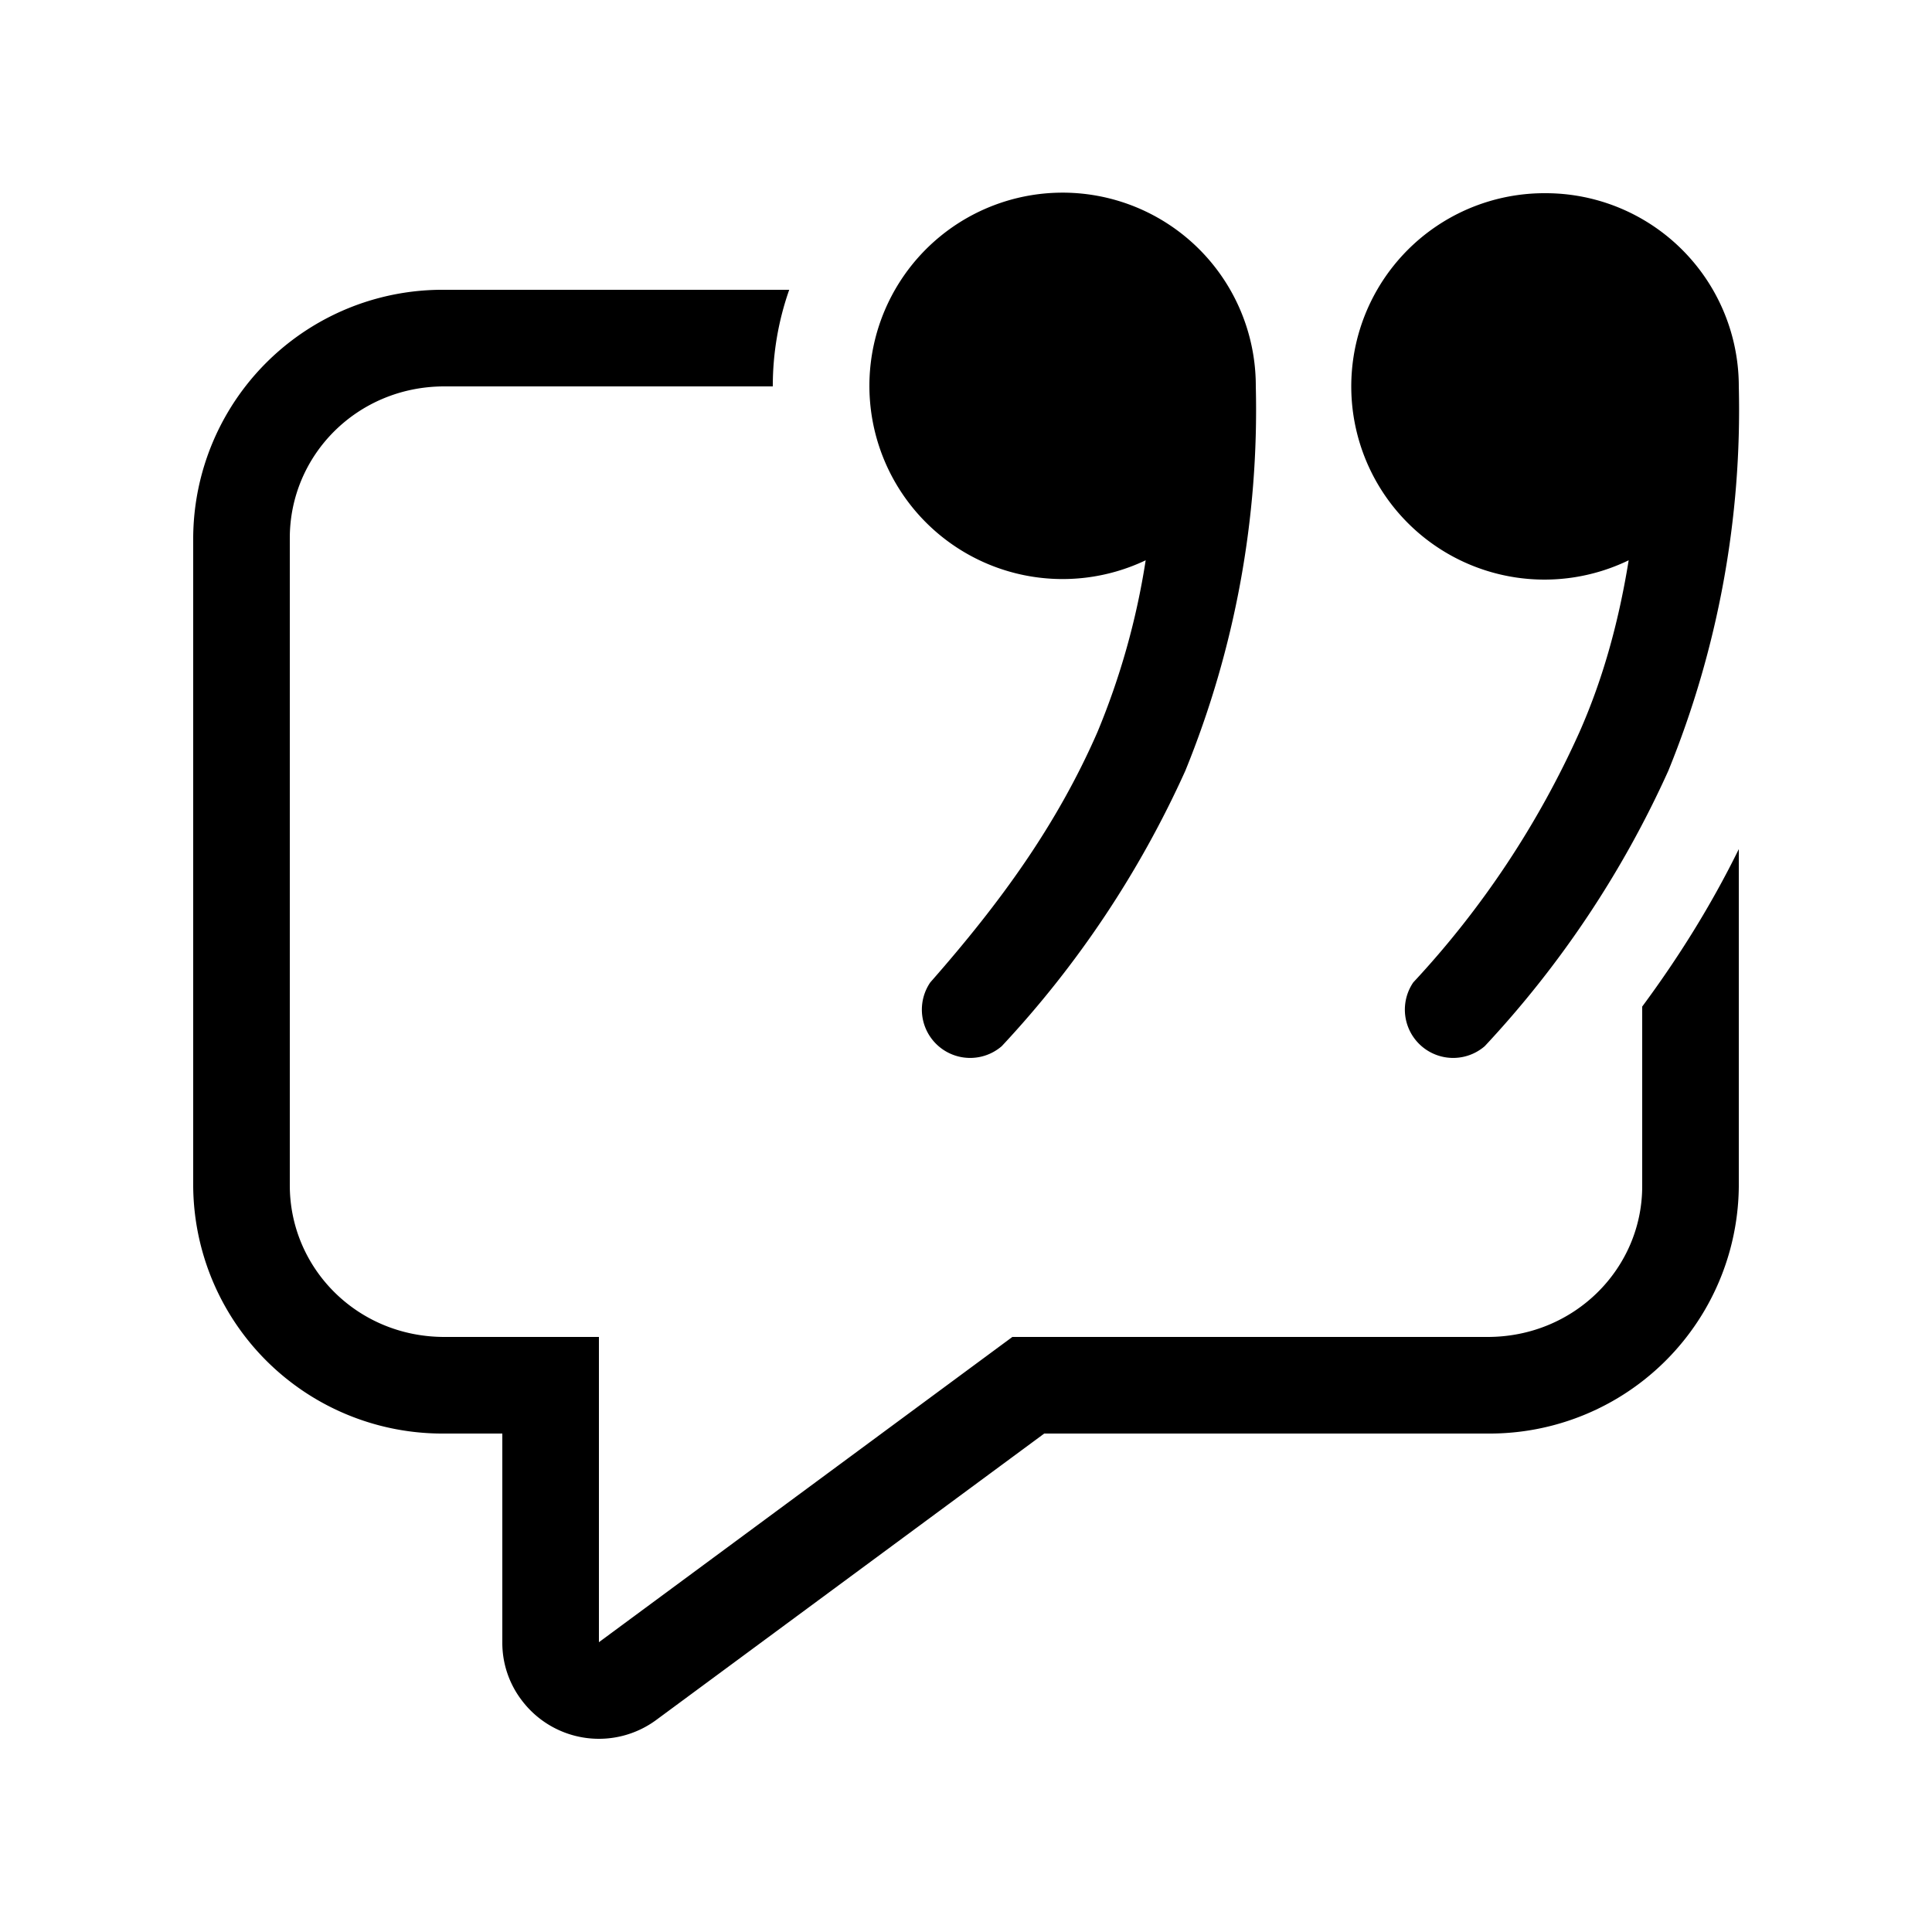
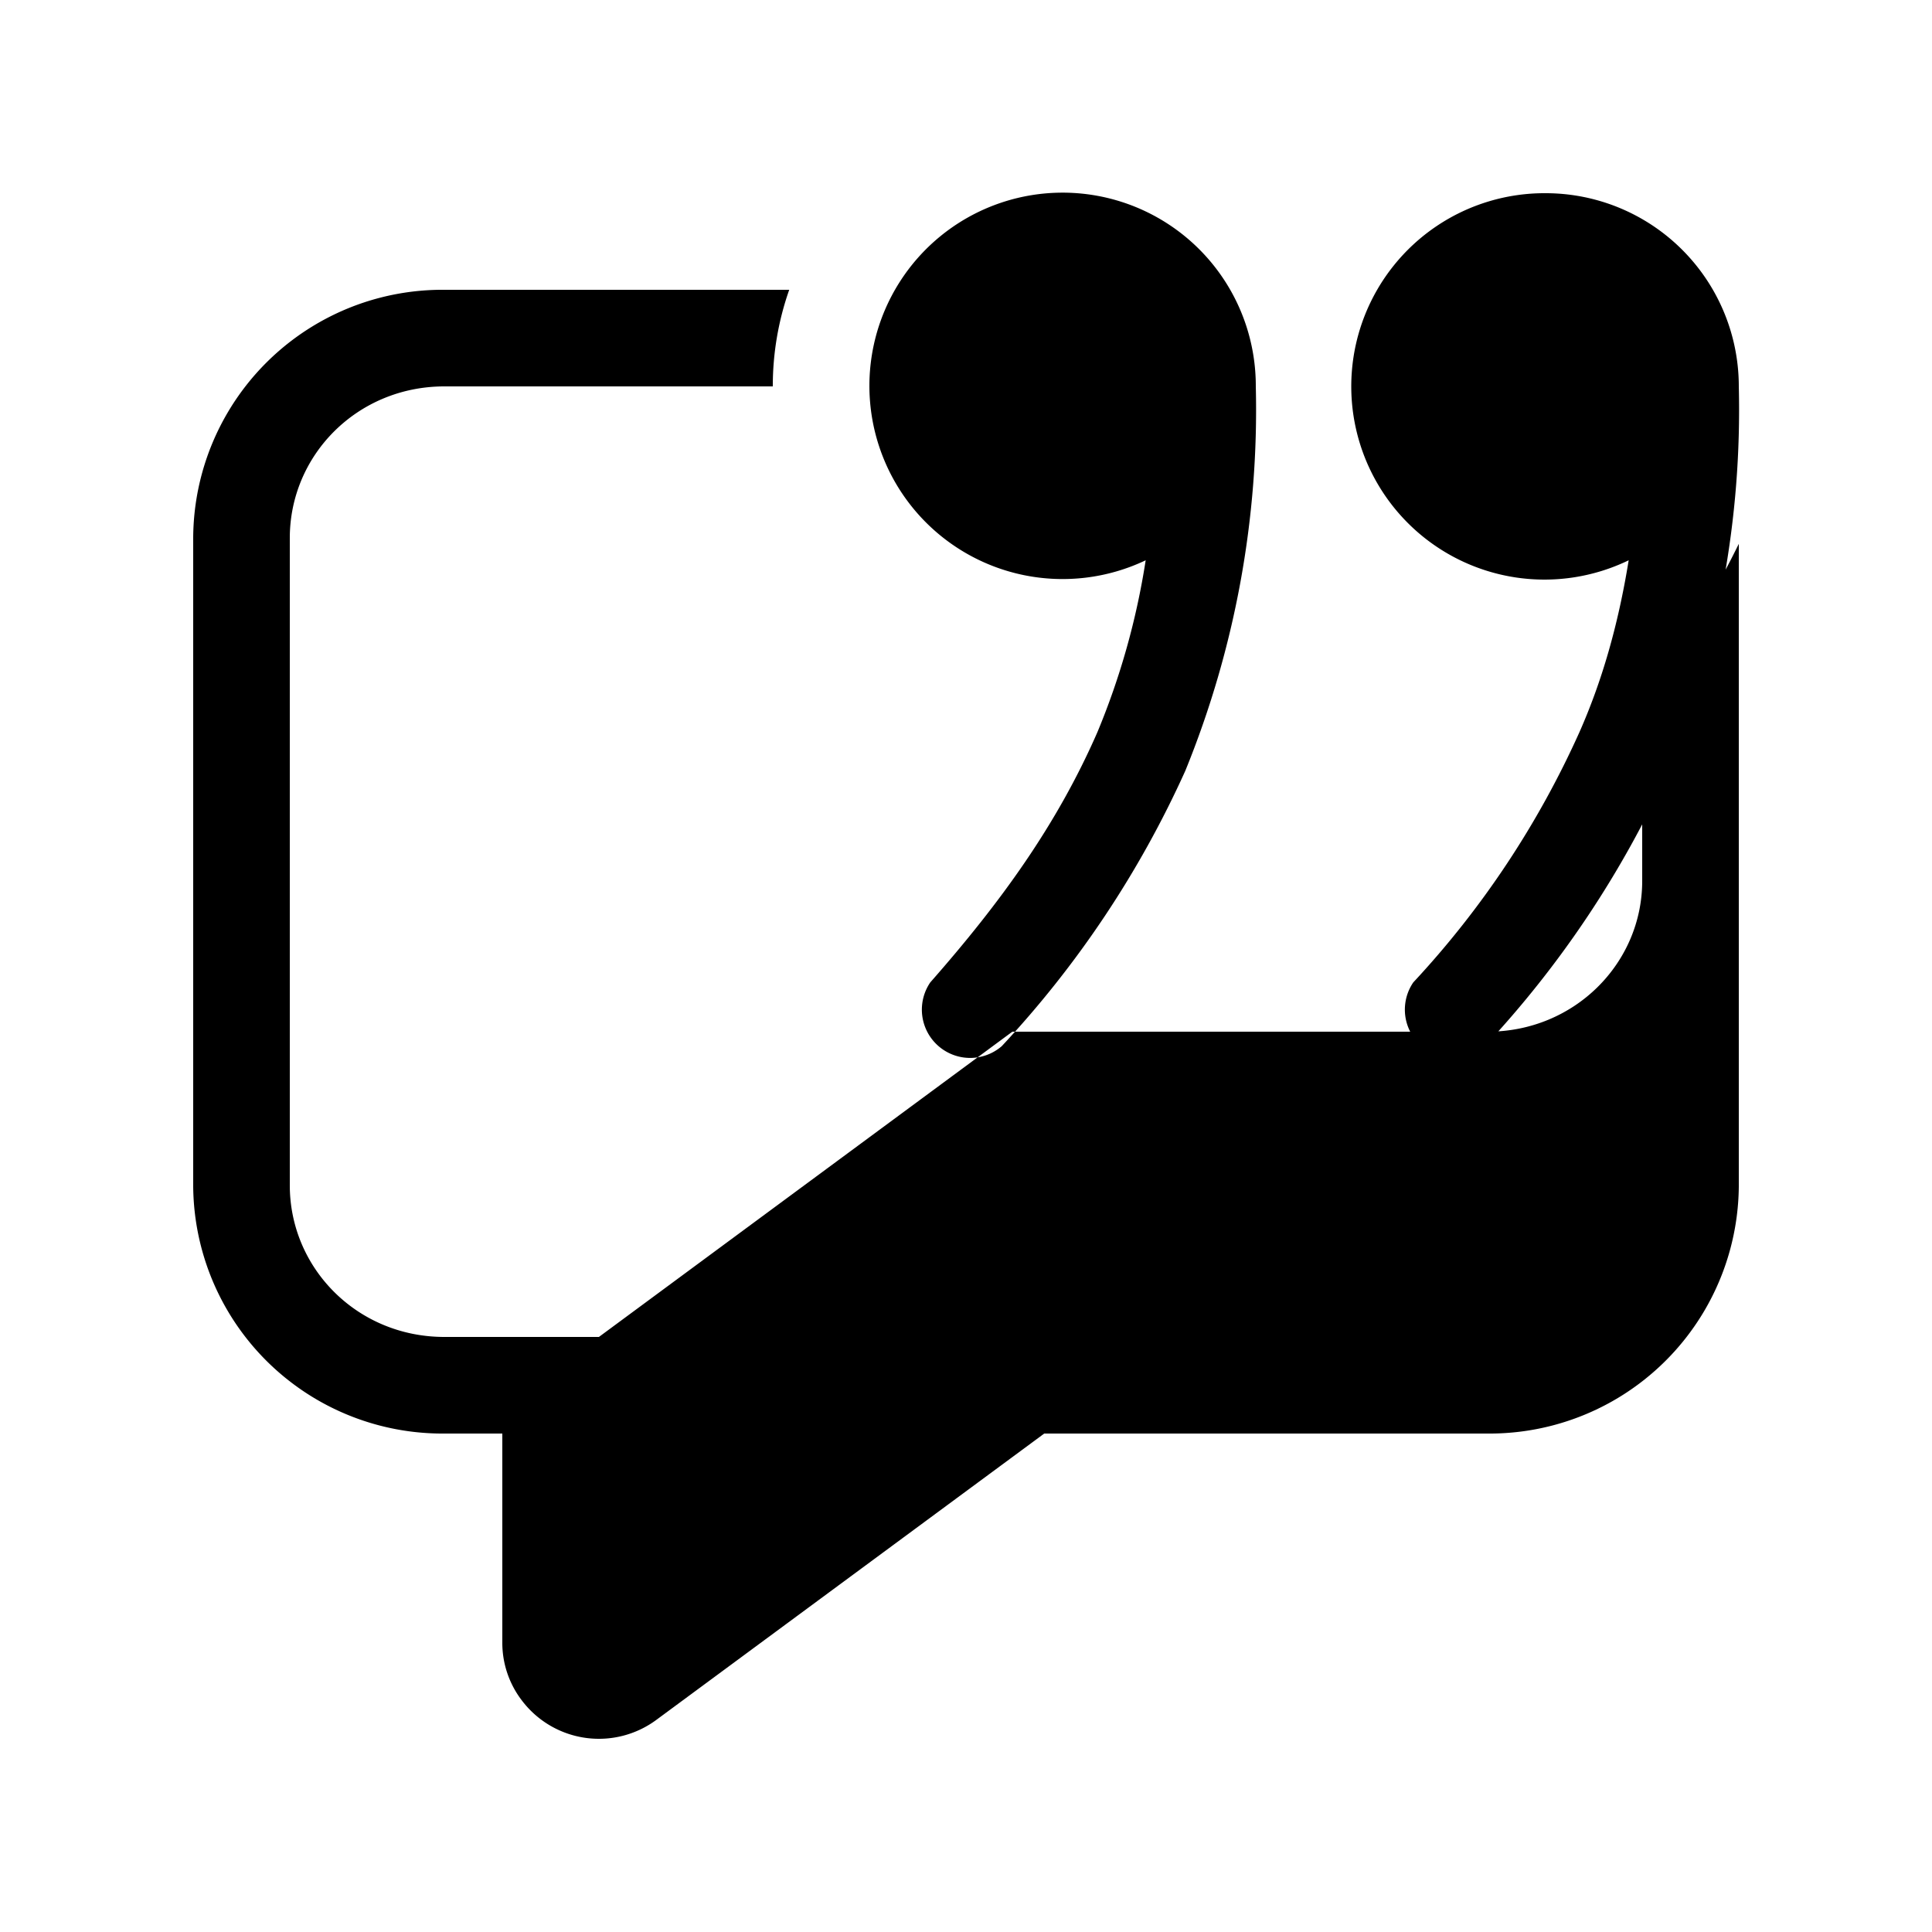
<svg xmlns="http://www.w3.org/2000/svg" width="20" height="20" viewBox="0 0 20 20">
-   <path d="M13 4a2 2 0 1 0-1.14 1.8 7.67 7.67 0 0 1-.5 1.78c-.42.96-1 1.76-1.73 2.59a.5.5 0 0 0 .74.66 10.5 10.5 0 0 0 1.9-2.85A9.9 9.9 0 0 0 13 4Zm5 4.79v3.49a2.58 2.58 0 0 1-2.6 2.56h-4.59L6.8 17.8a1 1 0 0 1-1.4-.2.98.98 0 0 1-.2-.59v-2.17h-.6A2.58 2.58 0 0 1 2 12.28V5.57A2.58 2.58 0 0 1 4.6 3h3.57A3 3 0 0 0 8 4H4.6C3.7 4 3 4.71 3 5.57v6.7c0 .86.7 1.57 1.6 1.57h1.6V17l4.28-3.16h4.92c.9 0 1.6-.71 1.6-1.56v-1.86c.37-.5.71-1.04 1-1.63ZM16 2a2 2 0 0 1 2 2 9.9 9.9 0 0 1-.73 3.98 10.5 10.5 0 0 1-1.9 2.85.5.5 0 0 1-.74-.66 9.52 9.52 0 0 0 1.72-2.59c.23-.52.4-1.1.51-1.78A2 2 0 1 1 16 2Z" />
+   <path d="M13 4a2 2 0 1 0-1.14 1.8 7.67 7.67 0 0 1-.5 1.78c-.42.96-1 1.76-1.73 2.59a.5.5 0 0 0 .74.66 10.5 10.5 0 0 0 1.9-2.85A9.9 9.9 0 0 0 13 4Zm5 4.79v3.49a2.58 2.58 0 0 1-2.6 2.56h-4.59L6.8 17.8a1 1 0 0 1-1.4-.2.98.98 0 0 1-.2-.59v-2.17h-.6A2.58 2.58 0 0 1 2 12.28V5.57A2.58 2.58 0 0 1 4.6 3h3.57A3 3 0 0 0 8 4H4.6C3.7 4 3 4.71 3 5.57v6.7c0 .86.7 1.57 1.6 1.57h1.6l4.28-3.16h4.92c.9 0 1.6-.71 1.6-1.56v-1.86c.37-.5.71-1.04 1-1.63ZM16 2a2 2 0 0 1 2 2 9.9 9.9 0 0 1-.73 3.98 10.5 10.5 0 0 1-1.9 2.85.5.5 0 0 1-.74-.66 9.52 9.52 0 0 0 1.72-2.59c.23-.52.4-1.1.51-1.78A2 2 0 1 1 16 2Z" />
</svg>